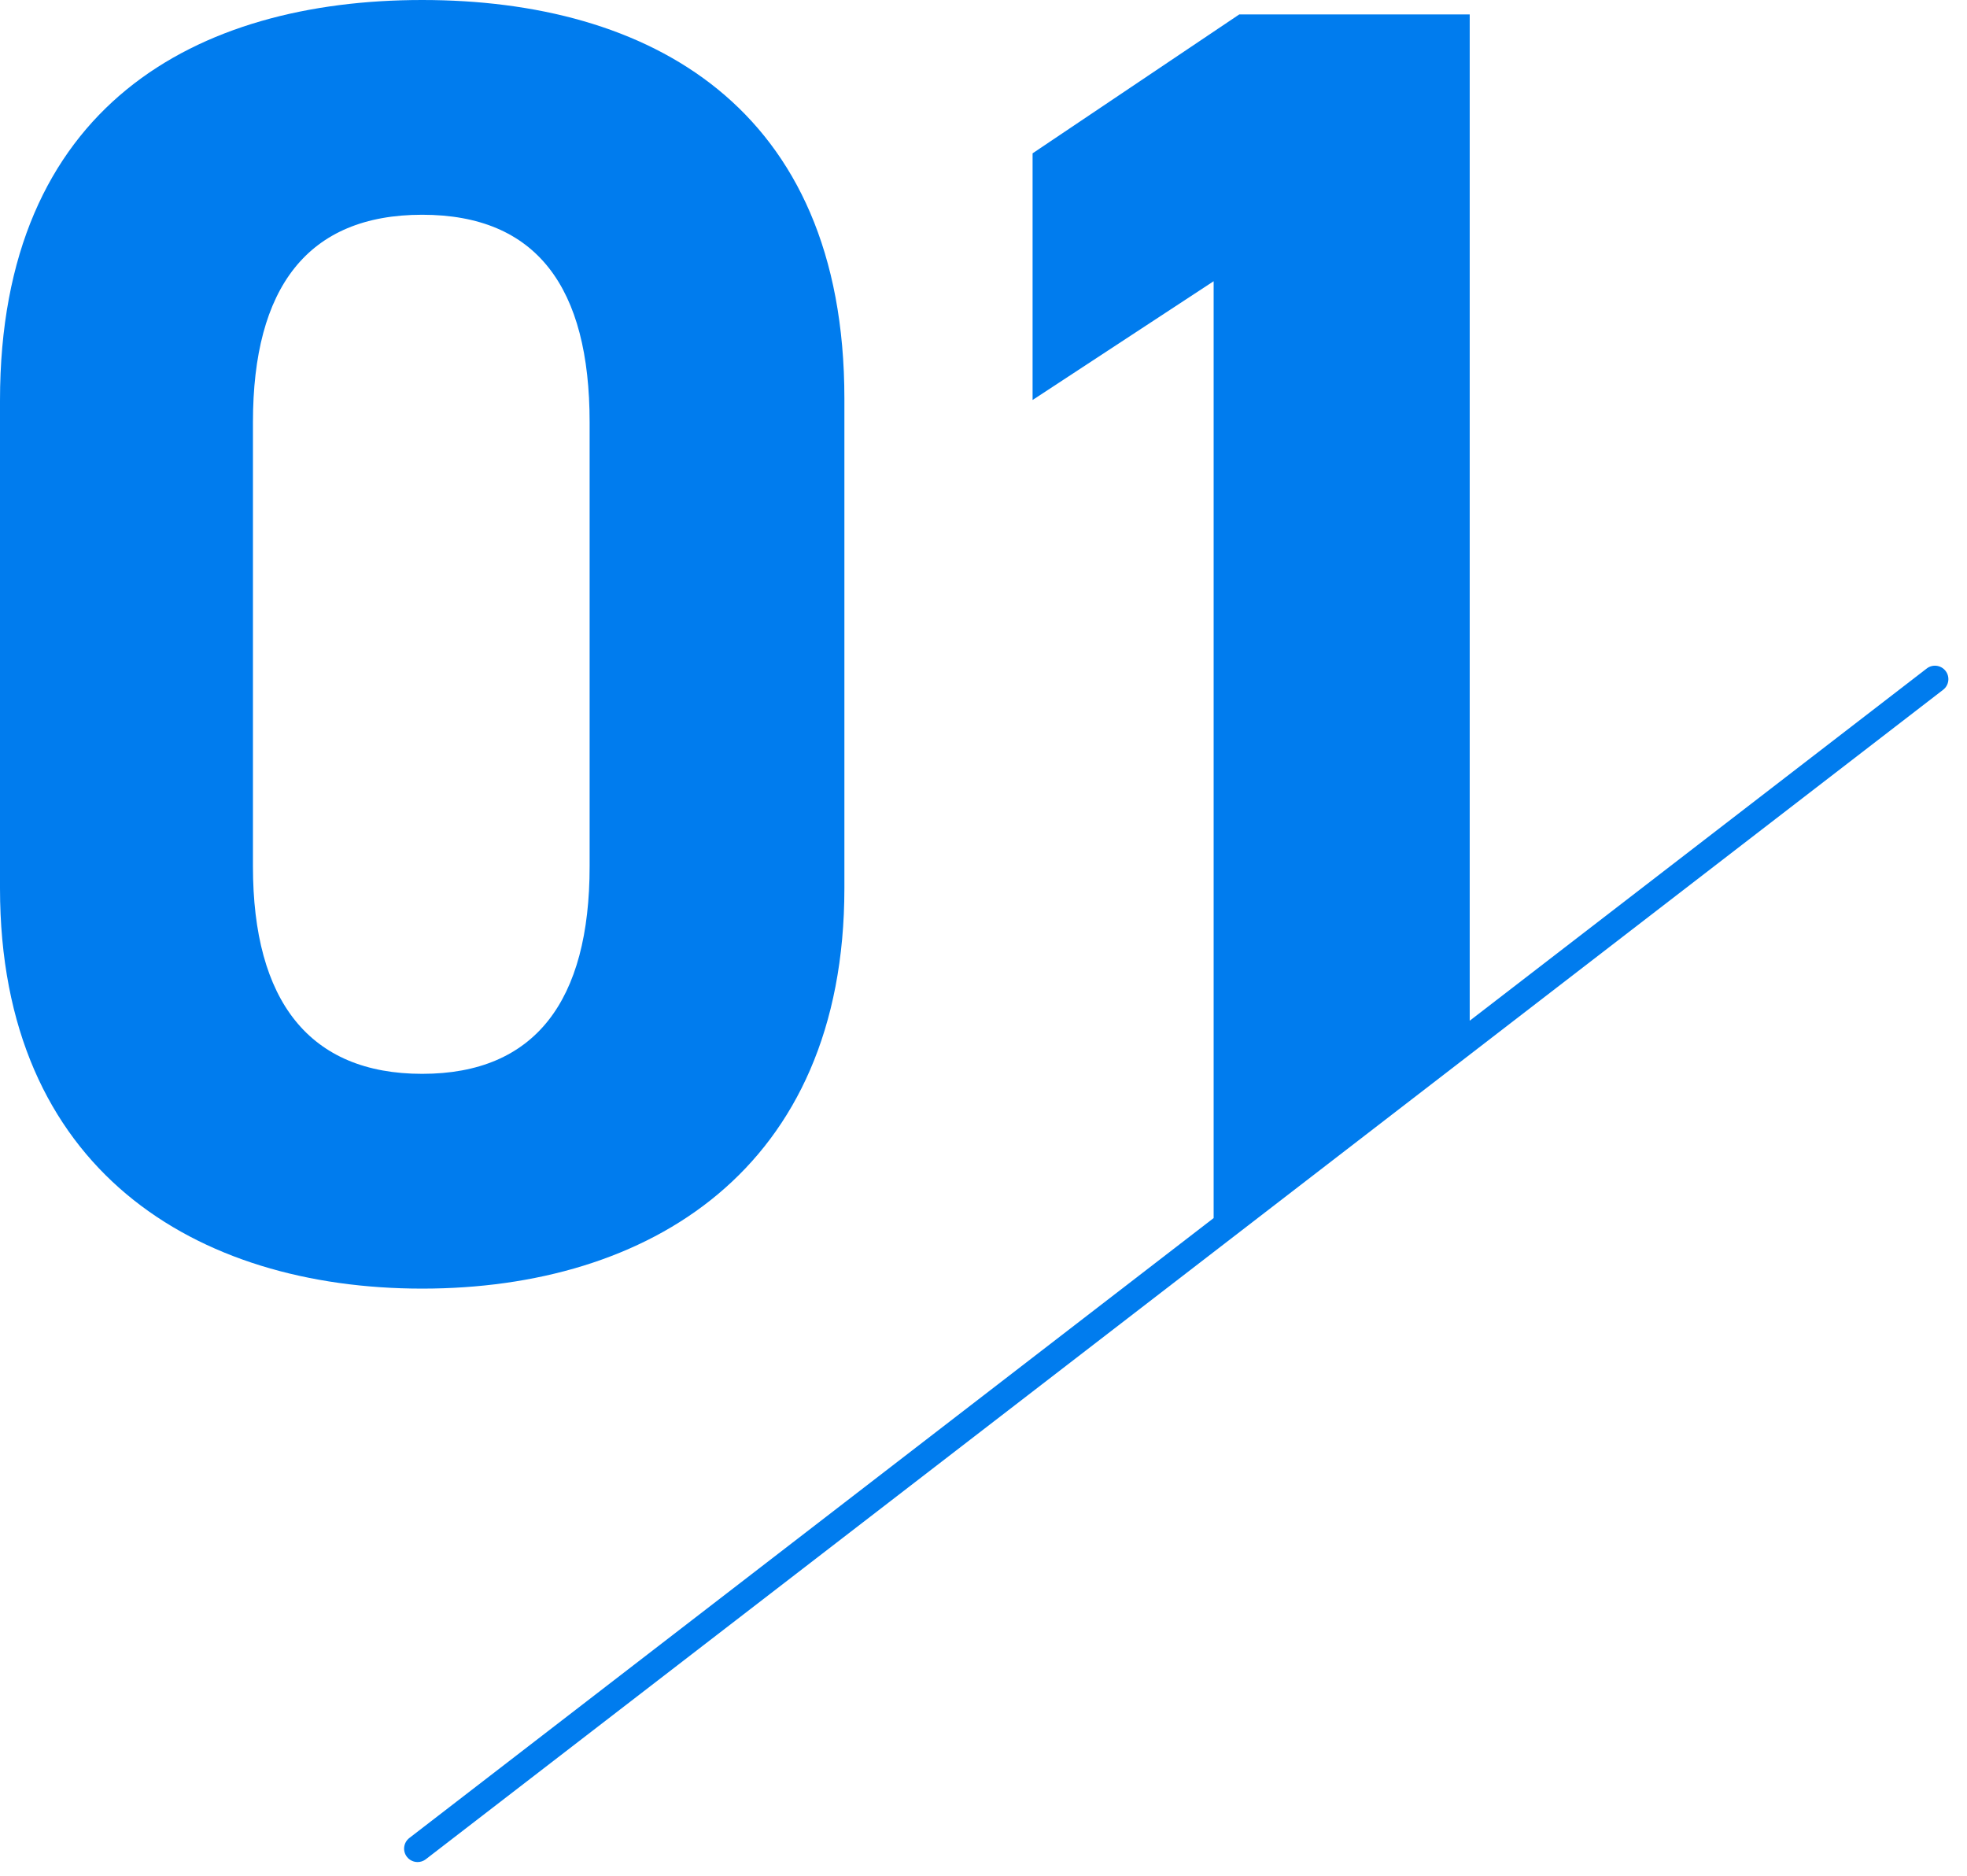
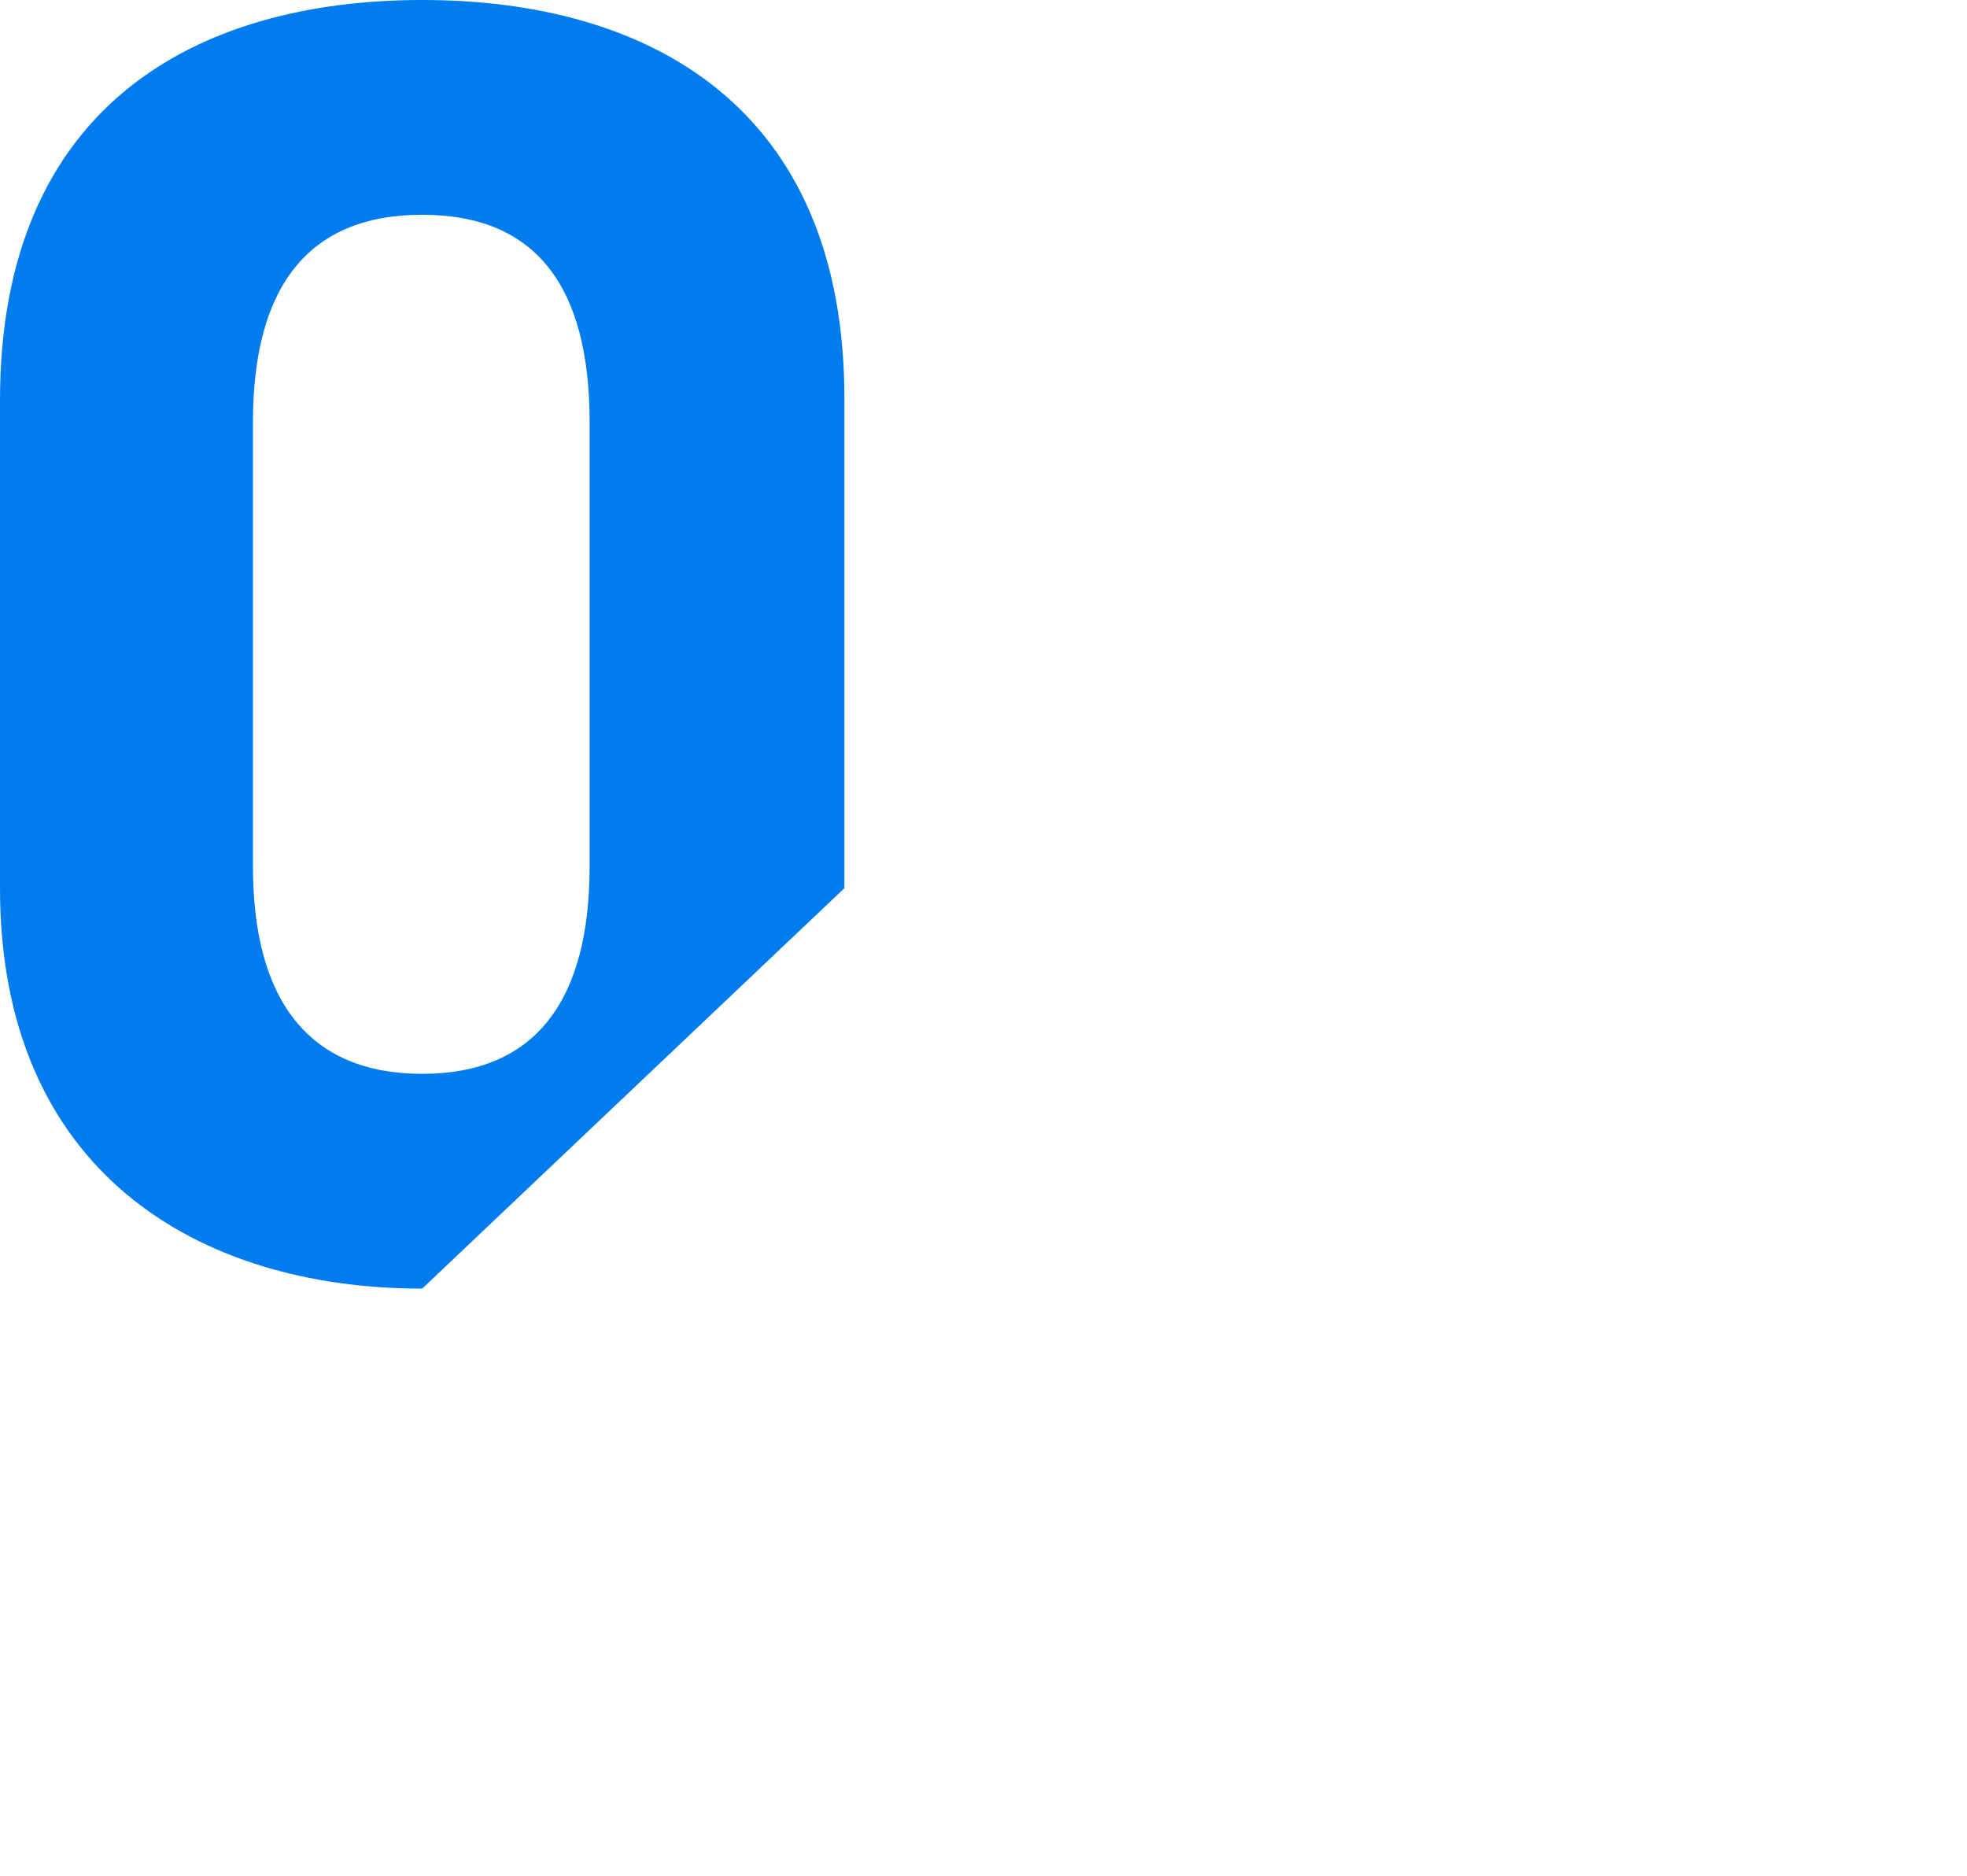
<svg xmlns="http://www.w3.org/2000/svg" width="86" height="82" viewBox="0 0 86 82" fill="none">
-   <path d="M36.918 38.827V17.424C36.918 4.615 28.326 0 18.459 0C8.592 0 0 4.615 0 17.504V38.827C0 51.16 8.592 56.332 18.459 56.332C28.326 56.332 36.918 51.16 36.918 38.827ZM11.059 37.873V18.459C11.059 12.572 13.446 9.388 18.459 9.388C23.472 9.388 25.779 12.57 25.779 18.459V37.873C25.779 43.76 23.391 46.943 18.459 46.943C13.527 46.943 11.059 43.762 11.059 37.873Z" fill="#007CEE" />
-   <path d="M85.063 29.329C84.864 29.073 84.496 29.025 84.239 29.224L64.258 44.621V0.631H54.182L45.146 6.703V17.486L53.062 12.294V53.248L17.897 80.348C17.64 80.547 17.592 80.915 17.791 81.172C17.907 81.321 18.081 81.4 18.258 81.4C18.382 81.4 18.509 81.361 18.616 81.278L84.958 30.153C85.215 29.954 85.262 29.586 85.063 29.329Z" fill="#007CEE" />
+   <path d="M36.918 38.827V17.424C36.918 4.615 28.326 0 18.459 0C8.592 0 0 4.615 0 17.504V38.827C0 51.16 8.592 56.332 18.459 56.332ZM11.059 37.873V18.459C11.059 12.572 13.446 9.388 18.459 9.388C23.472 9.388 25.779 12.57 25.779 18.459V37.873C25.779 43.76 23.391 46.943 18.459 46.943C13.527 46.943 11.059 43.762 11.059 37.873Z" fill="#007CEE" />
</svg>